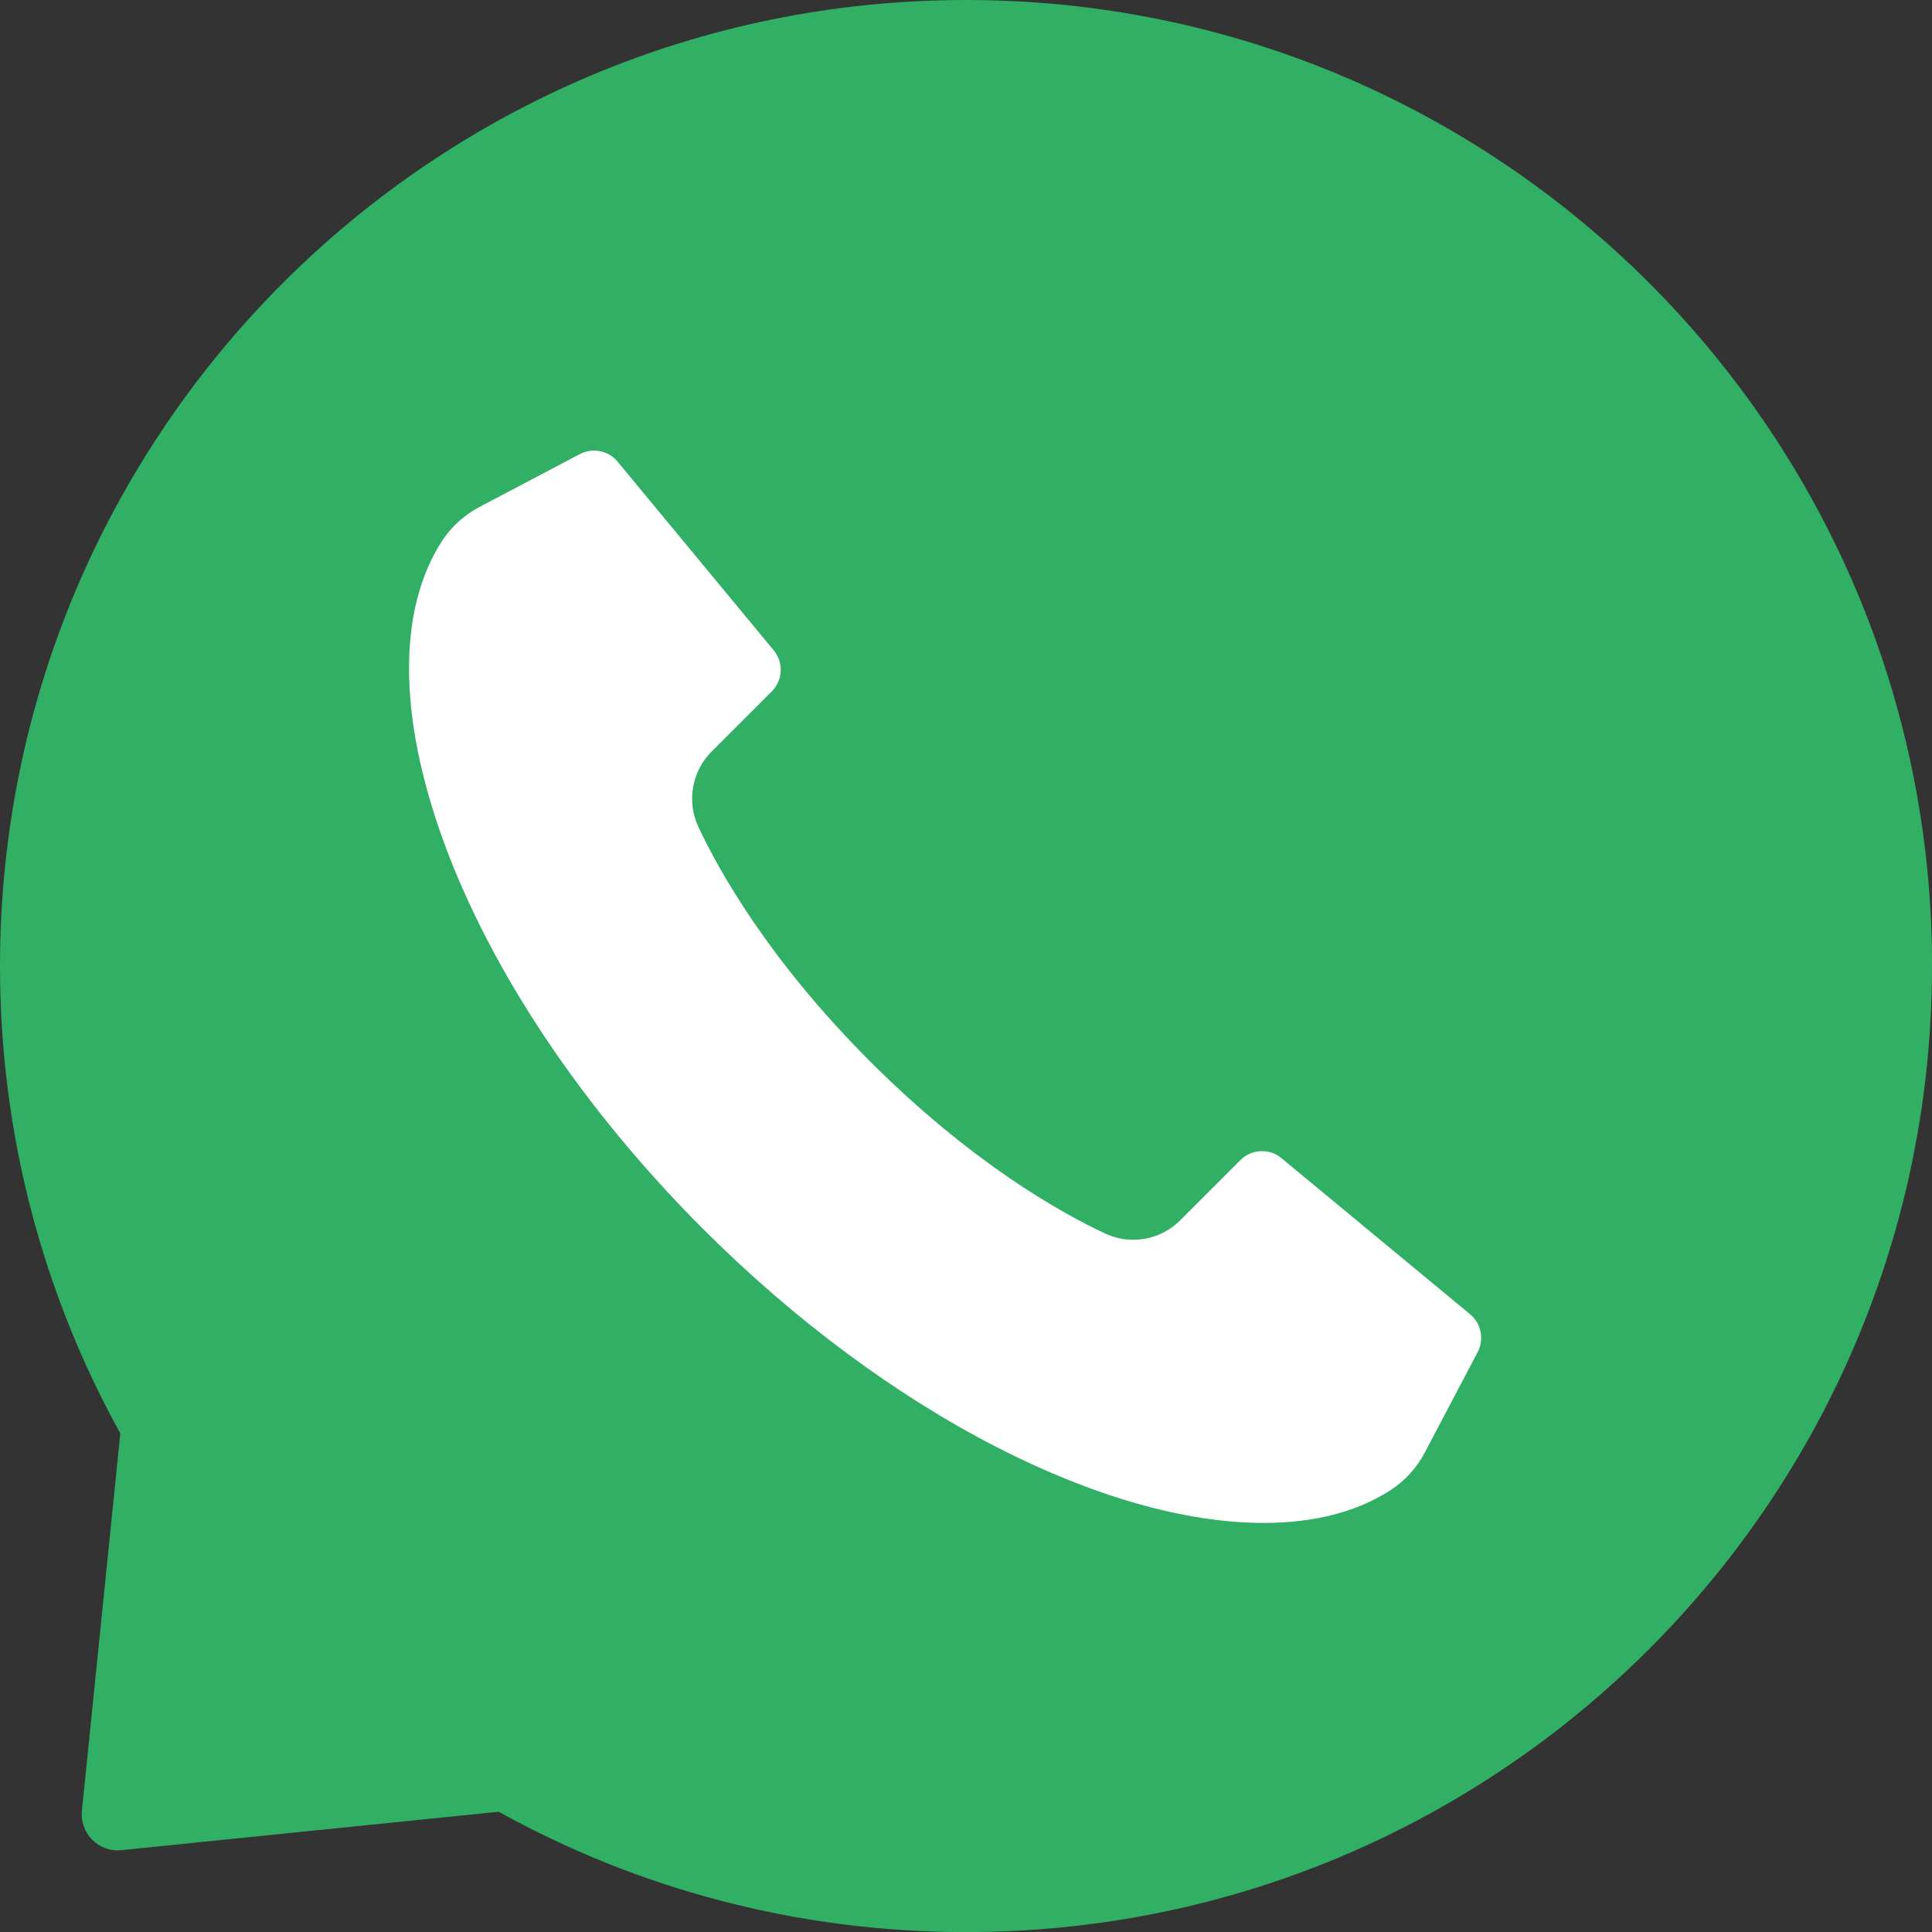
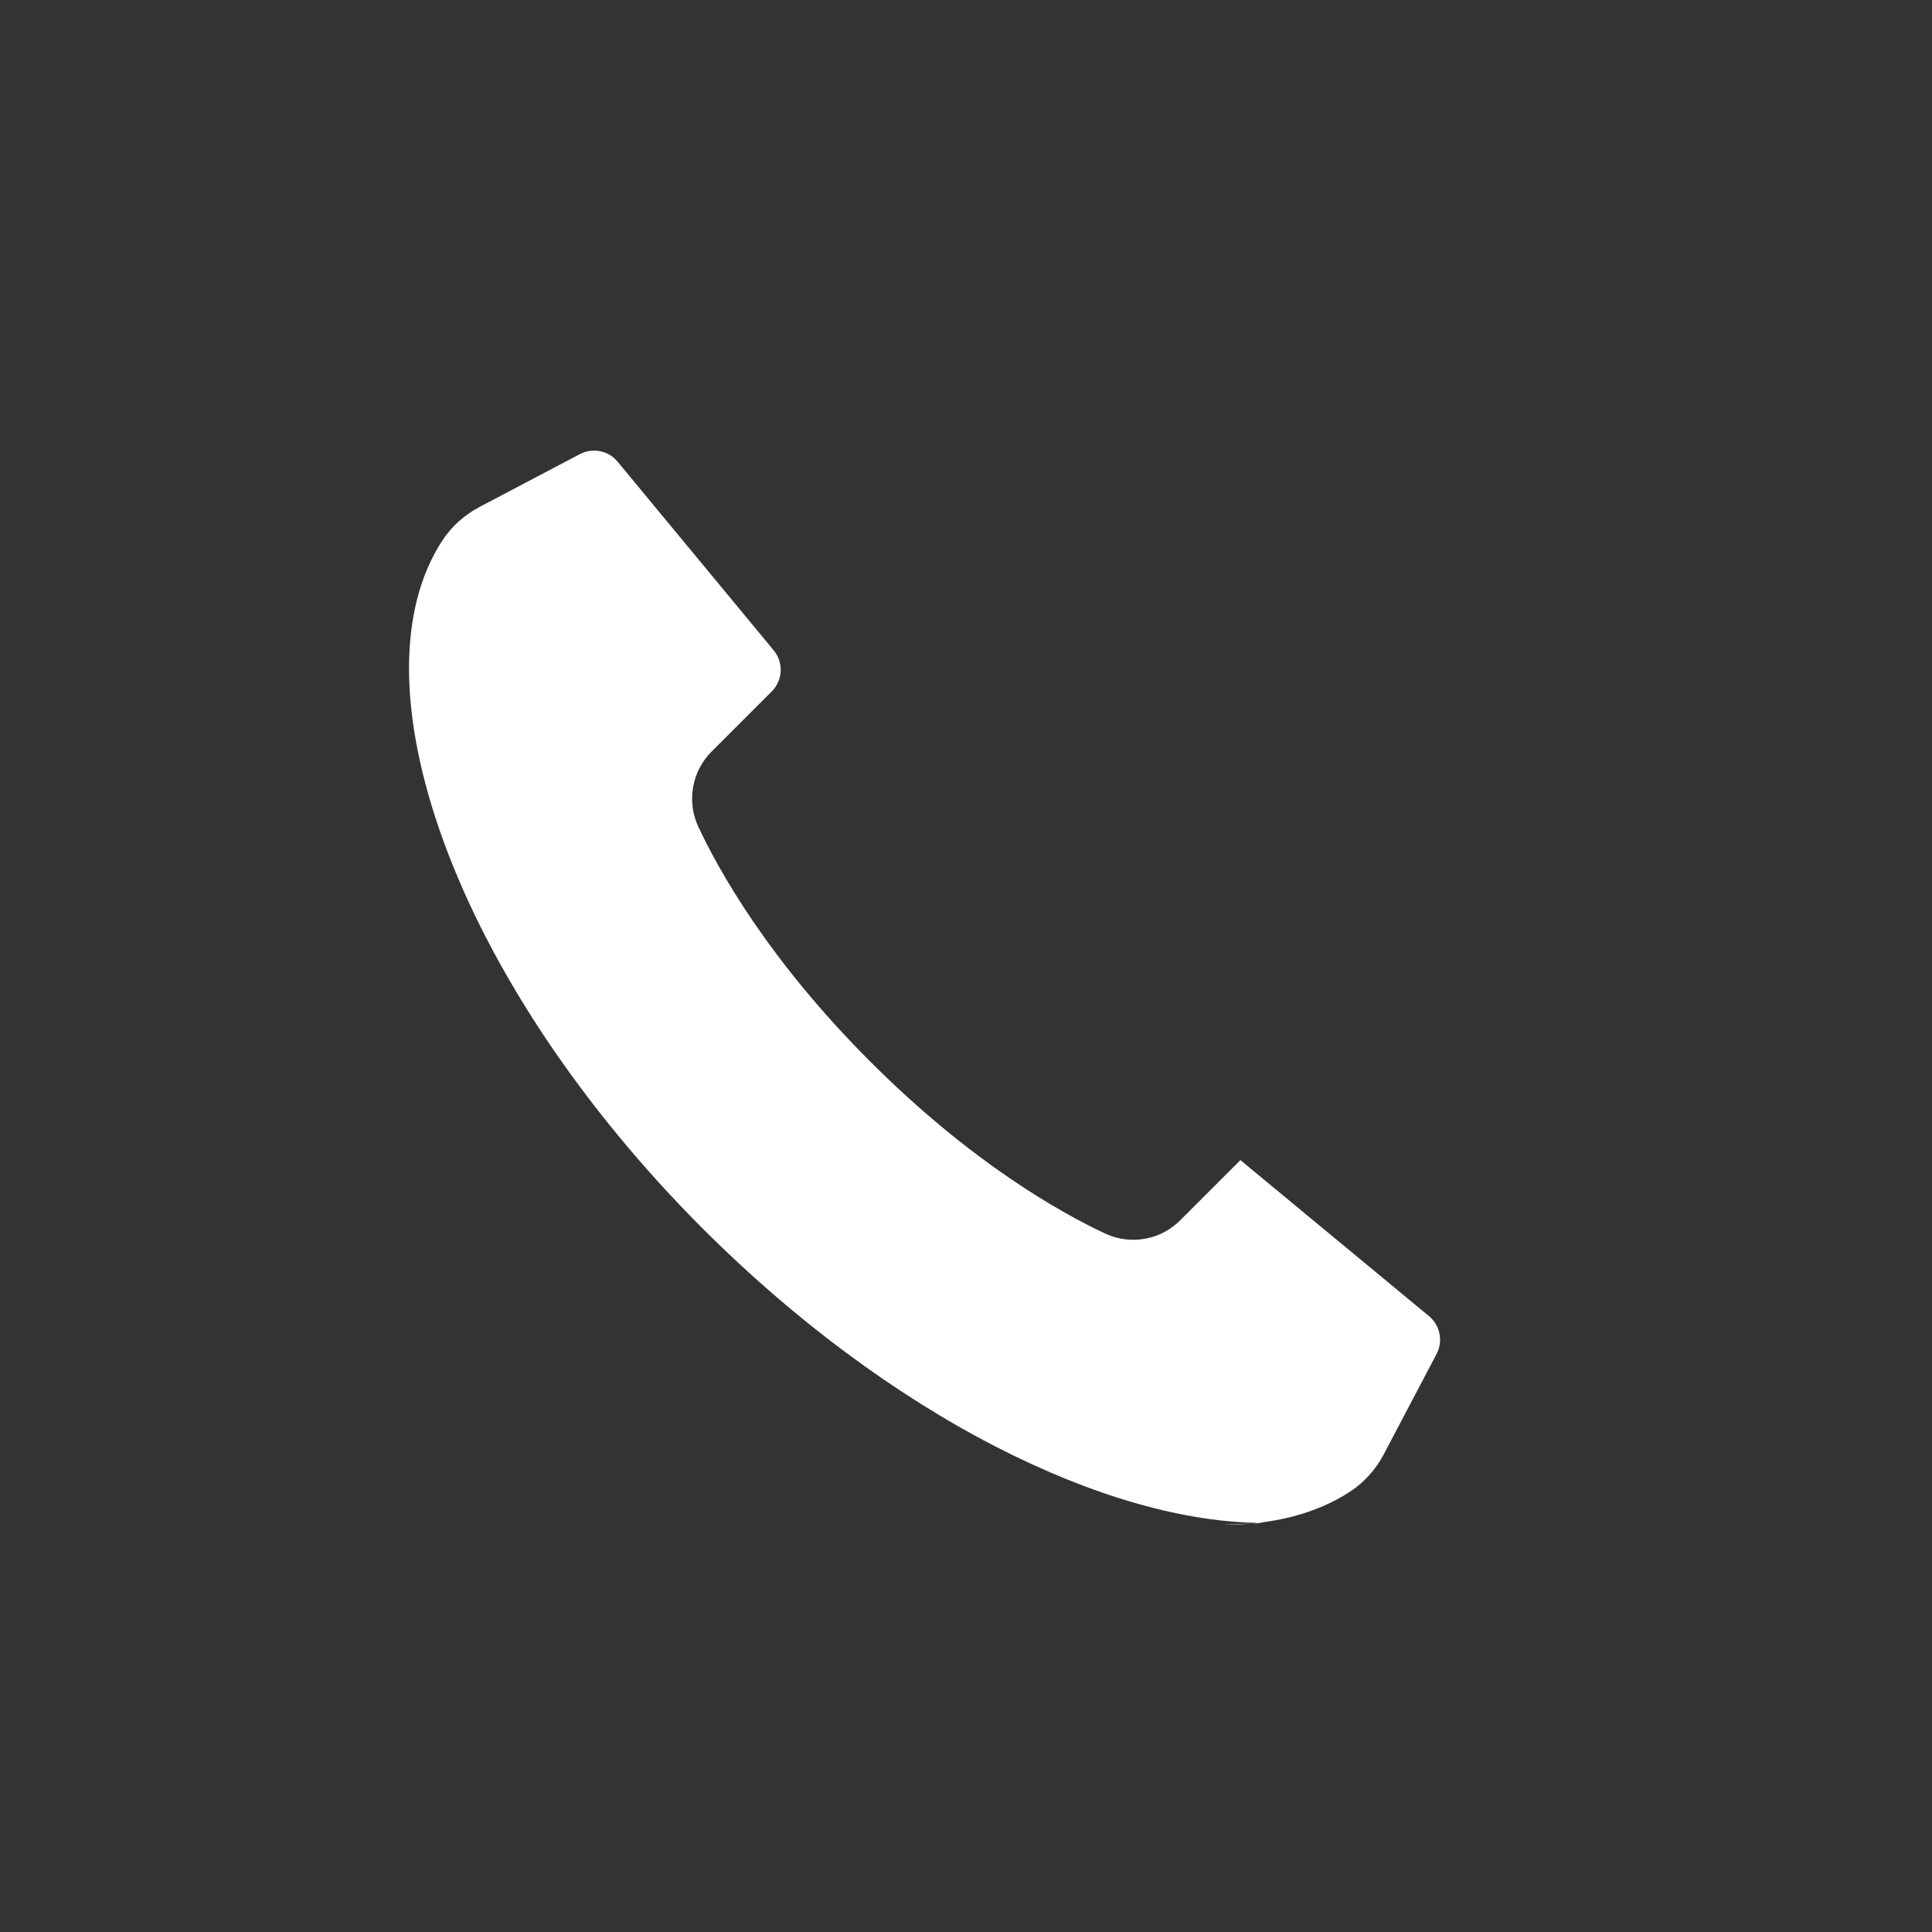
<svg xmlns="http://www.w3.org/2000/svg" id="_圖層_1" data-name="圖層 1" viewBox="0 0 274.07 274.07">
  <rect x="0" y="0" width="274.07" height="274.07" fill="#333333" stroke="none" />
  <defs>
    <style>
      .cls-1 {
        fill: #fff;
      }

      .cls-1, .cls-2 {
        stroke-width: 0px;
      }

      .cls-2 {
        fill: #31b065;
      }
    </style>
  </defs>
-   <path class="cls-2" d="M274.07,137.04c0,75.68-61.35,137.04-137.04,137.04-24.05,0-46.65-6.19-66.29-17.07l-53.53,5.45c-3.21.33-5.91-2.38-5.59-5.59l5.45-53.53C6.19,183.68,0,161.08,0,137.04,0,61.35,61.35,0,137.04,0s137.04,61.35,137.04,137.04Z" />
-   <path class="cls-1" d="M179.28,216.04c-11.09,0-24.21-3.73-37.96-10.79-14.33-7.36-28.71-18.05-41.58-30.91-17.05-17.05-30.14-36.61-36.85-55.08-6.43-17.7-6.49-32.81-.17-42.54,1.3-2,3.14-3.66,5.31-4.81l14.23-7.49c.63-.33,1.31-.5,2.01-.5,1.3,0,2.52.57,3.34,1.57l22.14,26.76c1.43,1.73,1.32,4.24-.27,5.83l-8.54,8.54c-2.8,2.8-3.55,7.08-1.88,10.66,2.93,6.26,9.99,18.91,24.39,33.31,14.4,14.4,27.05,21.46,33.31,24.39,1.26.59,2.6.89,3.99.89,2.52,0,4.89-.98,6.67-2.76l8.54-8.54c.82-.82,1.91-1.27,3.07-1.27,1.02,0,1.98.34,2.76,1l26.76,22.14c1.57,1.3,2.02,3.55,1.07,5.36l-7.49,14.23c-1.14,2.18-2.81,4.01-4.81,5.32-4.78,3.11-10.86,4.69-18.08,4.69Z" />
+   <path class="cls-1" d="M179.28,216.04c-11.09,0-24.21-3.73-37.96-10.79-14.33-7.36-28.71-18.05-41.58-30.91-17.05-17.05-30.14-36.61-36.85-55.08-6.43-17.7-6.49-32.81-.17-42.54,1.3-2,3.14-3.66,5.31-4.81l14.23-7.49c.63-.33,1.31-.5,2.01-.5,1.3,0,2.52.57,3.34,1.57l22.14,26.76c1.43,1.73,1.32,4.24-.27,5.83l-8.54,8.54c-2.8,2.8-3.55,7.08-1.88,10.66,2.93,6.26,9.99,18.91,24.39,33.31,14.4,14.4,27.05,21.46,33.31,24.39,1.26.59,2.6.89,3.99.89,2.52,0,4.89-.98,6.67-2.76l8.54-8.54l26.76,22.14c1.57,1.3,2.02,3.55,1.07,5.36l-7.49,14.23c-1.14,2.18-2.81,4.01-4.81,5.32-4.78,3.11-10.86,4.69-18.08,4.69Z" />
</svg>